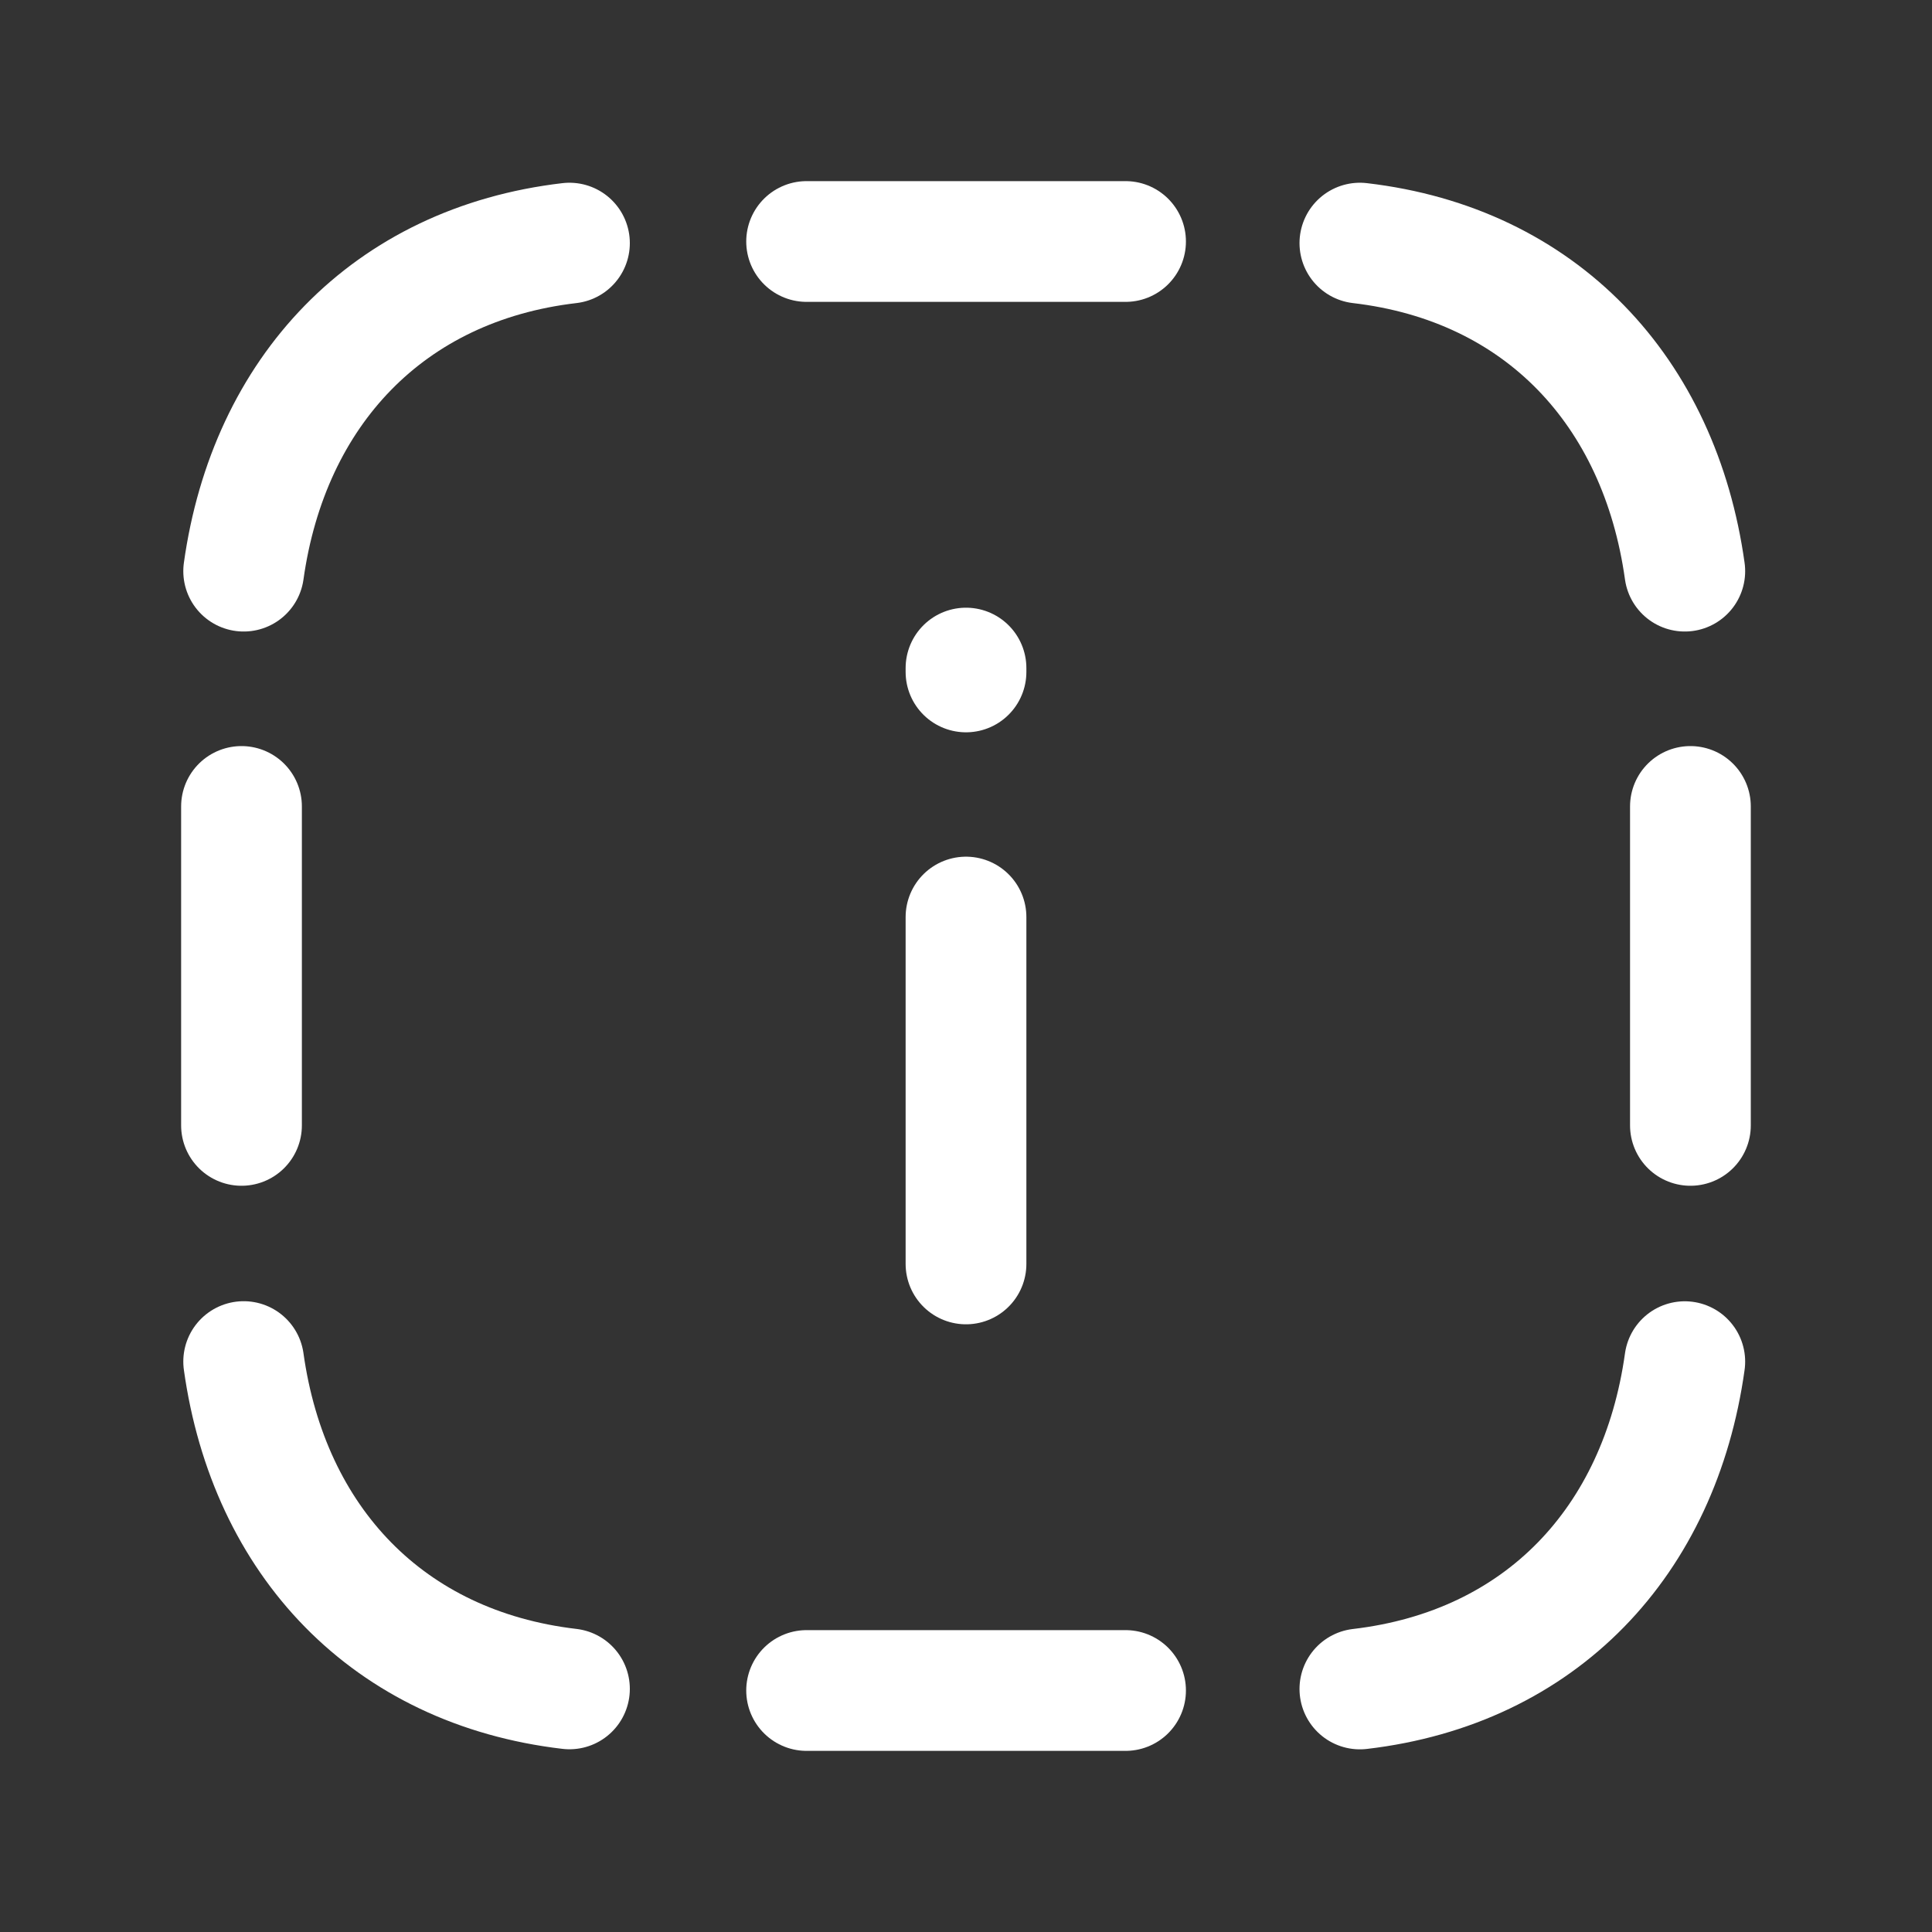
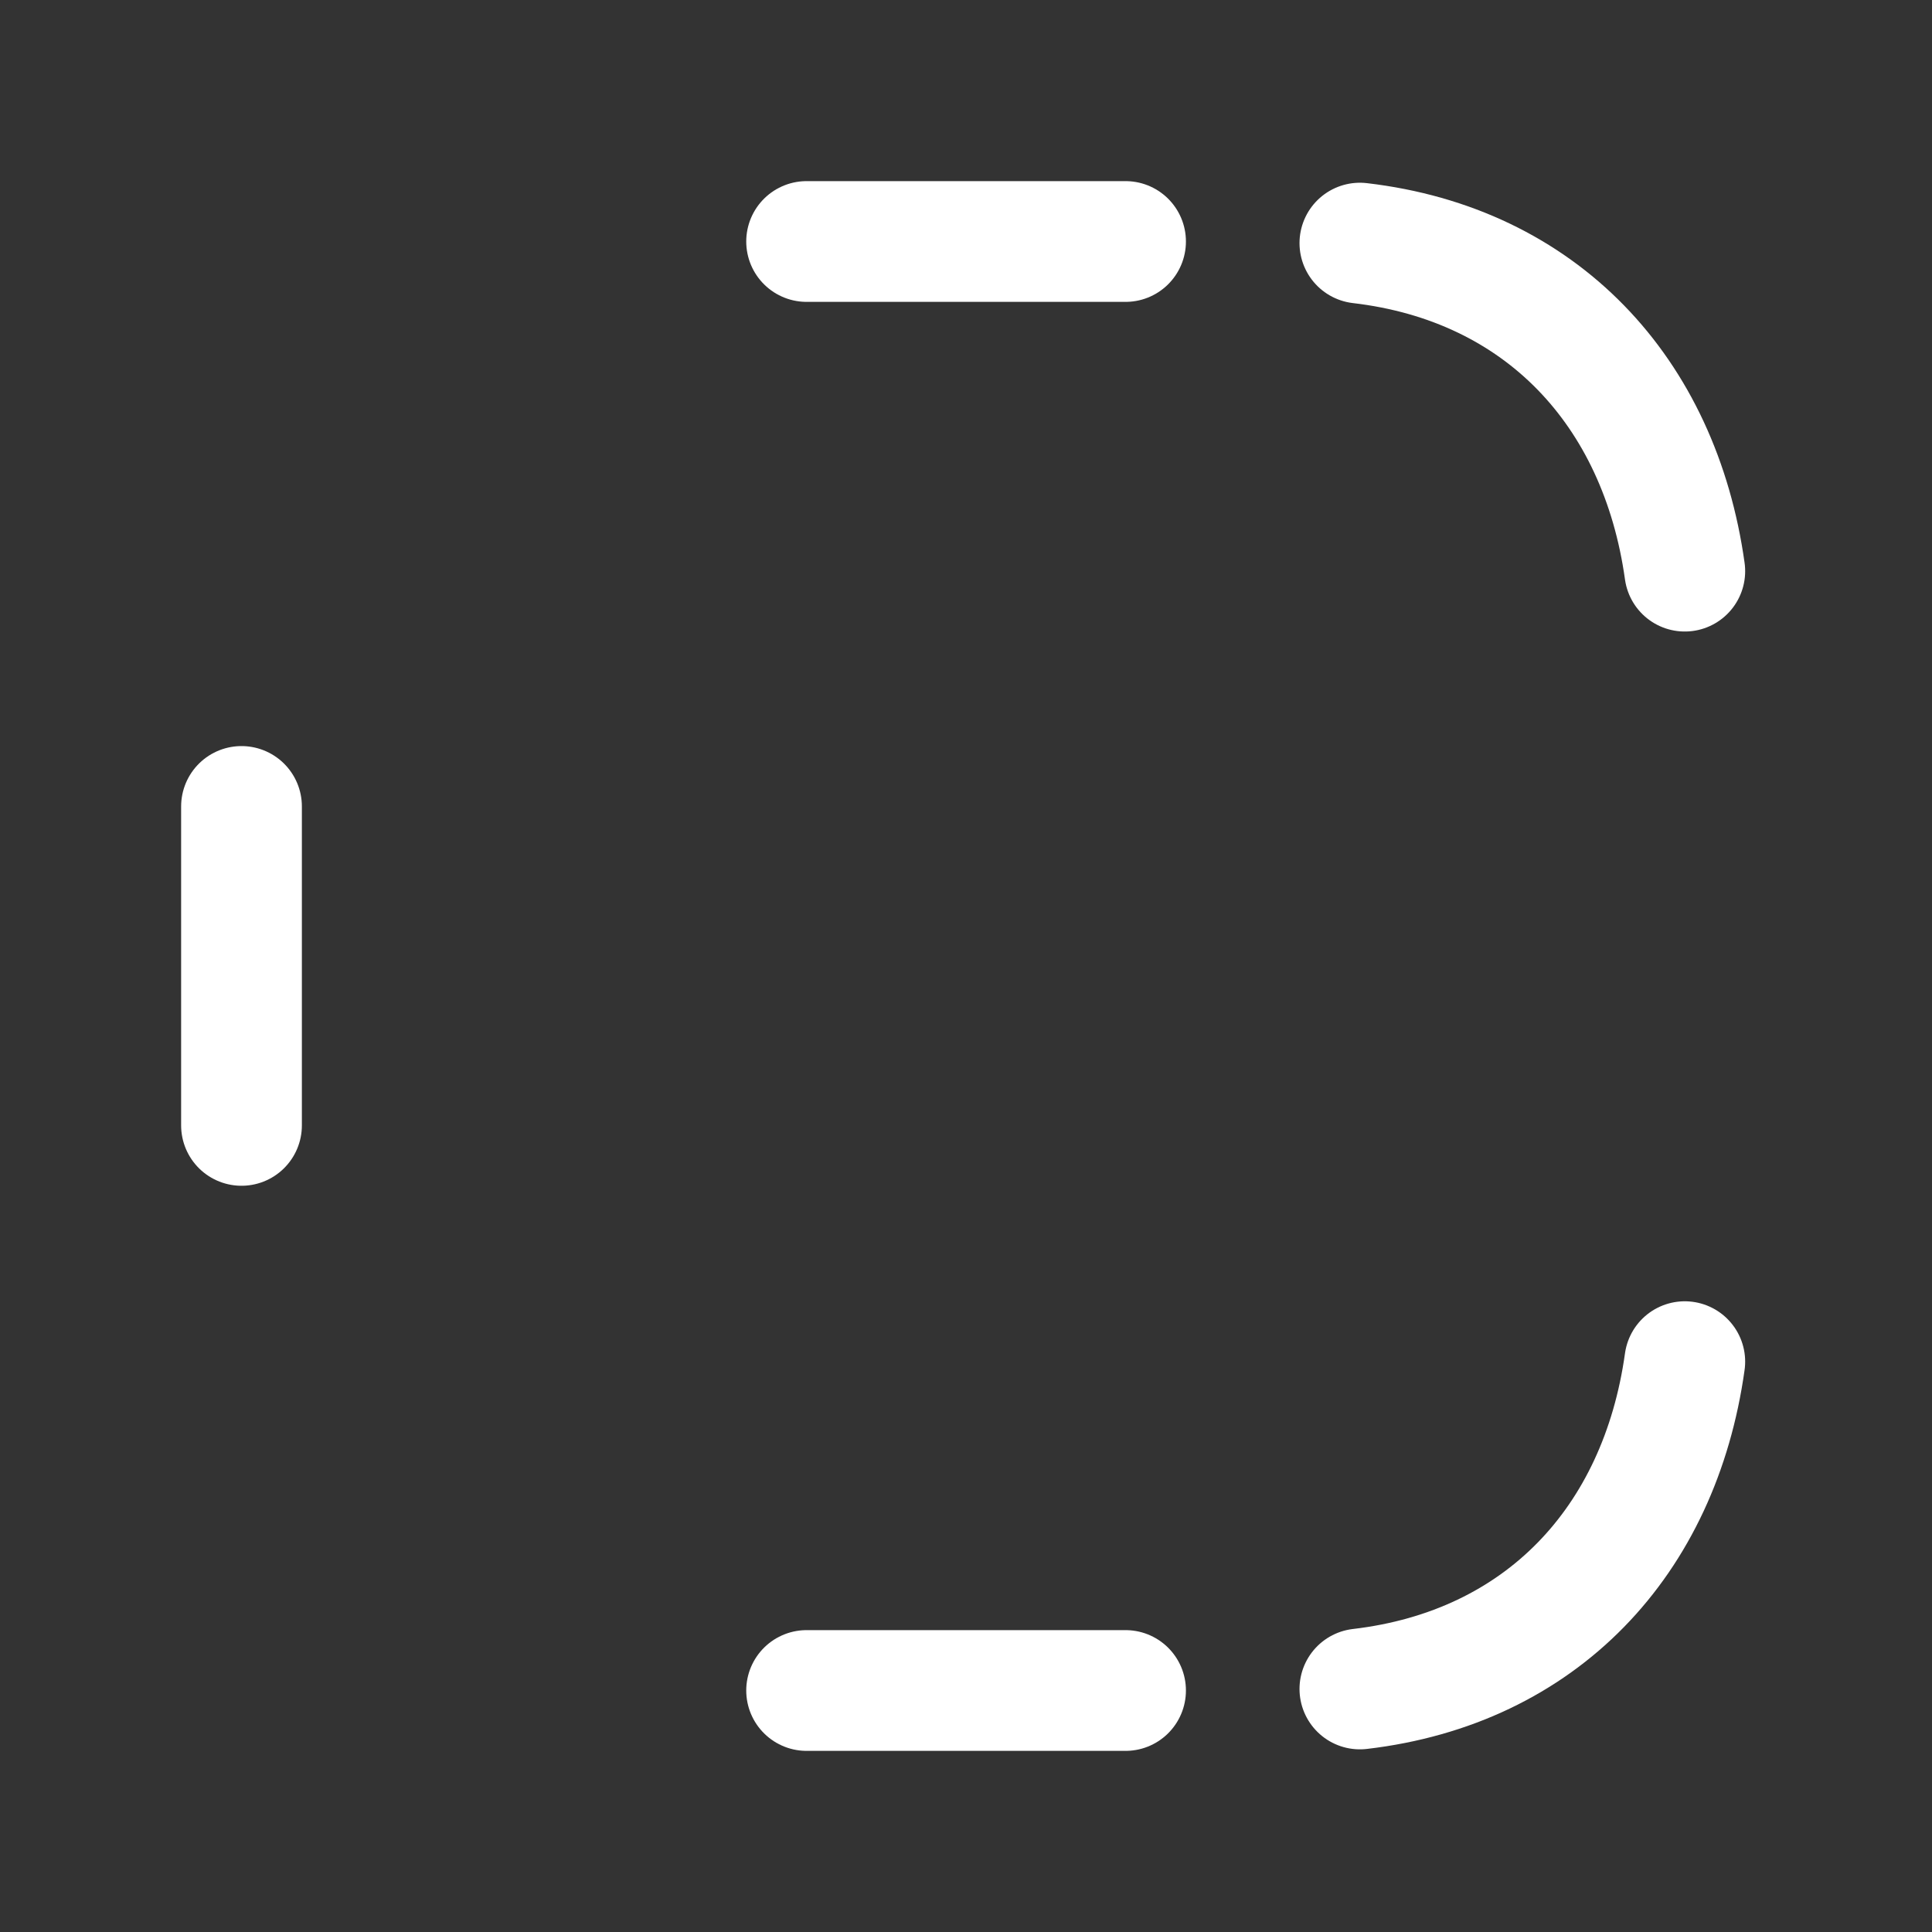
<svg xmlns="http://www.w3.org/2000/svg" width="24" height="24" viewBox="0 0 24 24" fill="none">
  <rect x="0" y="0" width="24" height="24" fill="#333333" stroke="none" />
  <path d="M13.982 21H10.02M13.982 3H10.02" stroke="white" stroke-width="1.5" stroke-linecap="round" stroke-linejoin="round" />
  <path d="M3 13.98V10.018" stroke="white" stroke-width="1.5" stroke-linecap="round" stroke-linejoin="round" />
-   <path d="M3.027 7.095C3.34 4.862 4.822 3.283 7.074 3.02" stroke="white" stroke-width="1.5" stroke-linecap="round" stroke-linejoin="round" />
-   <path d="M3.027 16.914C3.34 19.147 4.822 20.716 7.074 20.98" stroke="white" stroke-width="1.5" stroke-linecap="round" stroke-linejoin="round" />
-   <path d="M20.999 13.98V10.018" stroke="white" stroke-width="1.5" stroke-linecap="round" stroke-linejoin="round" />
  <path d="M16.893 20.981C19.145 20.717 20.617 19.148 20.929 16.915" stroke="white" stroke-width="1.5" stroke-linecap="round" stroke-linejoin="round" />
  <path d="M16.893 3.02C19.145 3.283 20.617 4.862 20.929 7.095" stroke="white" stroke-width="1.5" stroke-linecap="round" stroke-linejoin="round" />
-   <path d="M12 15.701V11.392M12 8.347V8.299" stroke="white" stroke-width="1.5" stroke-linecap="round" stroke-linejoin="round" />
</svg>